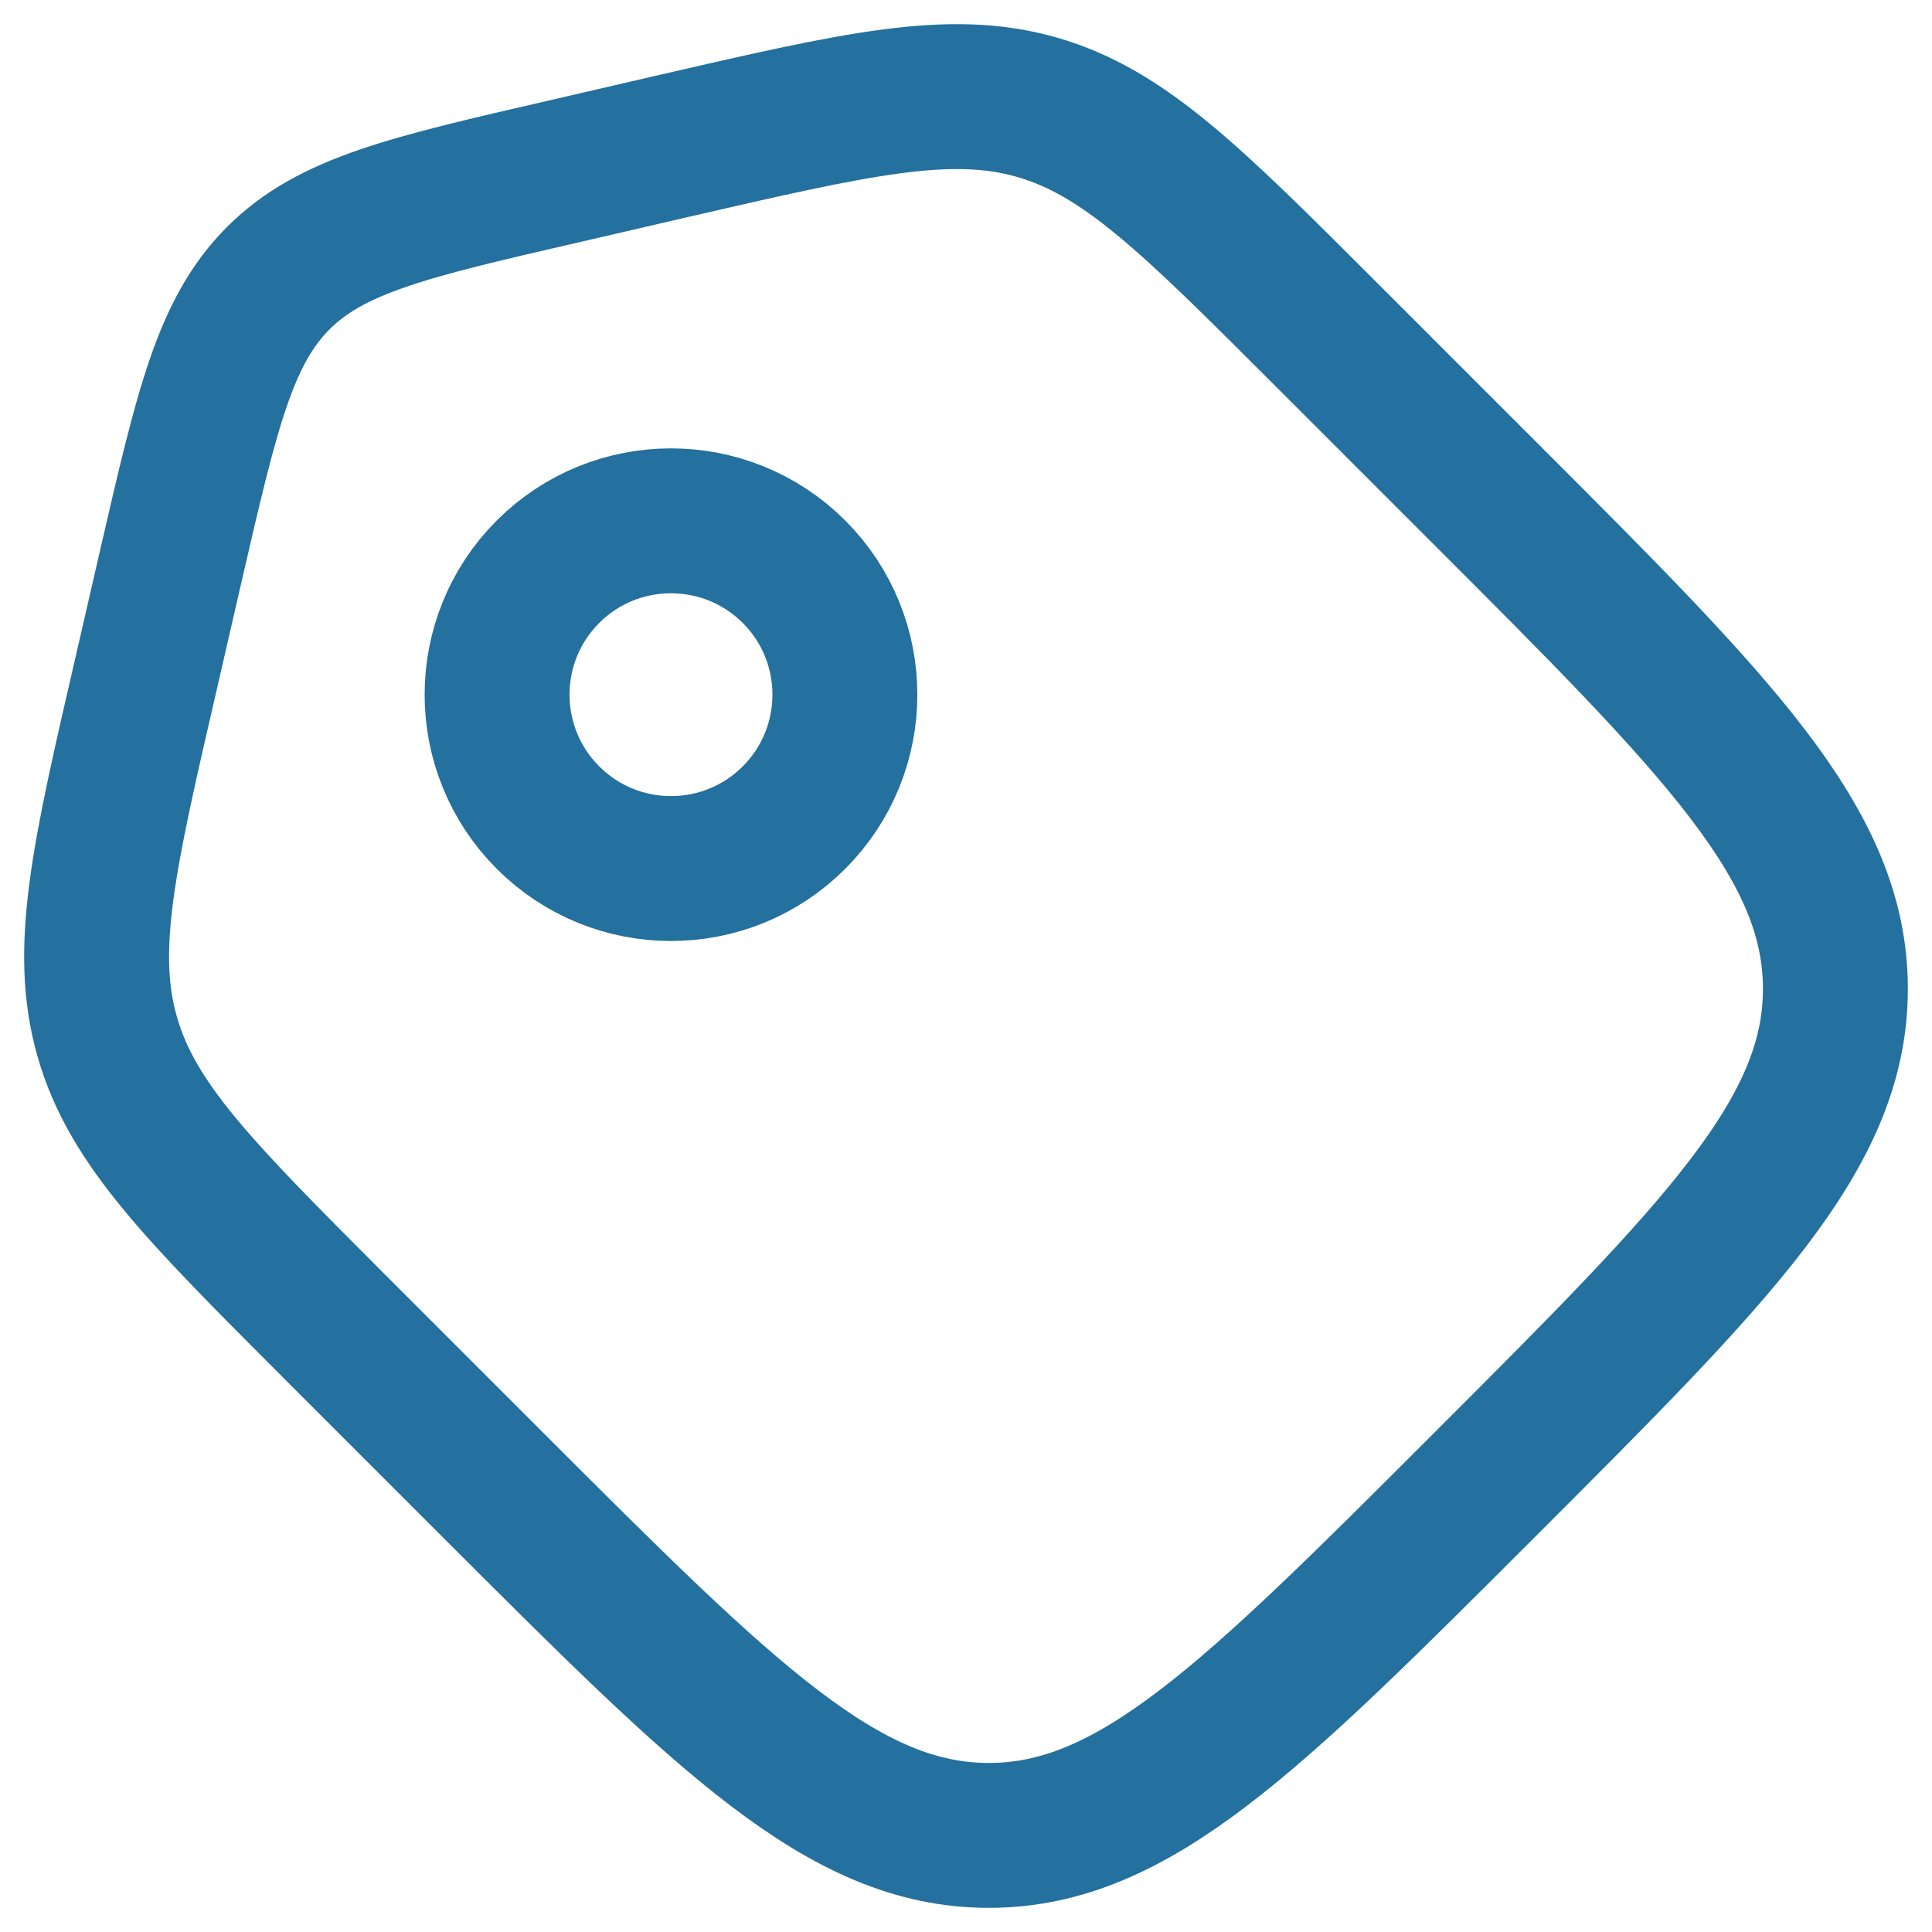
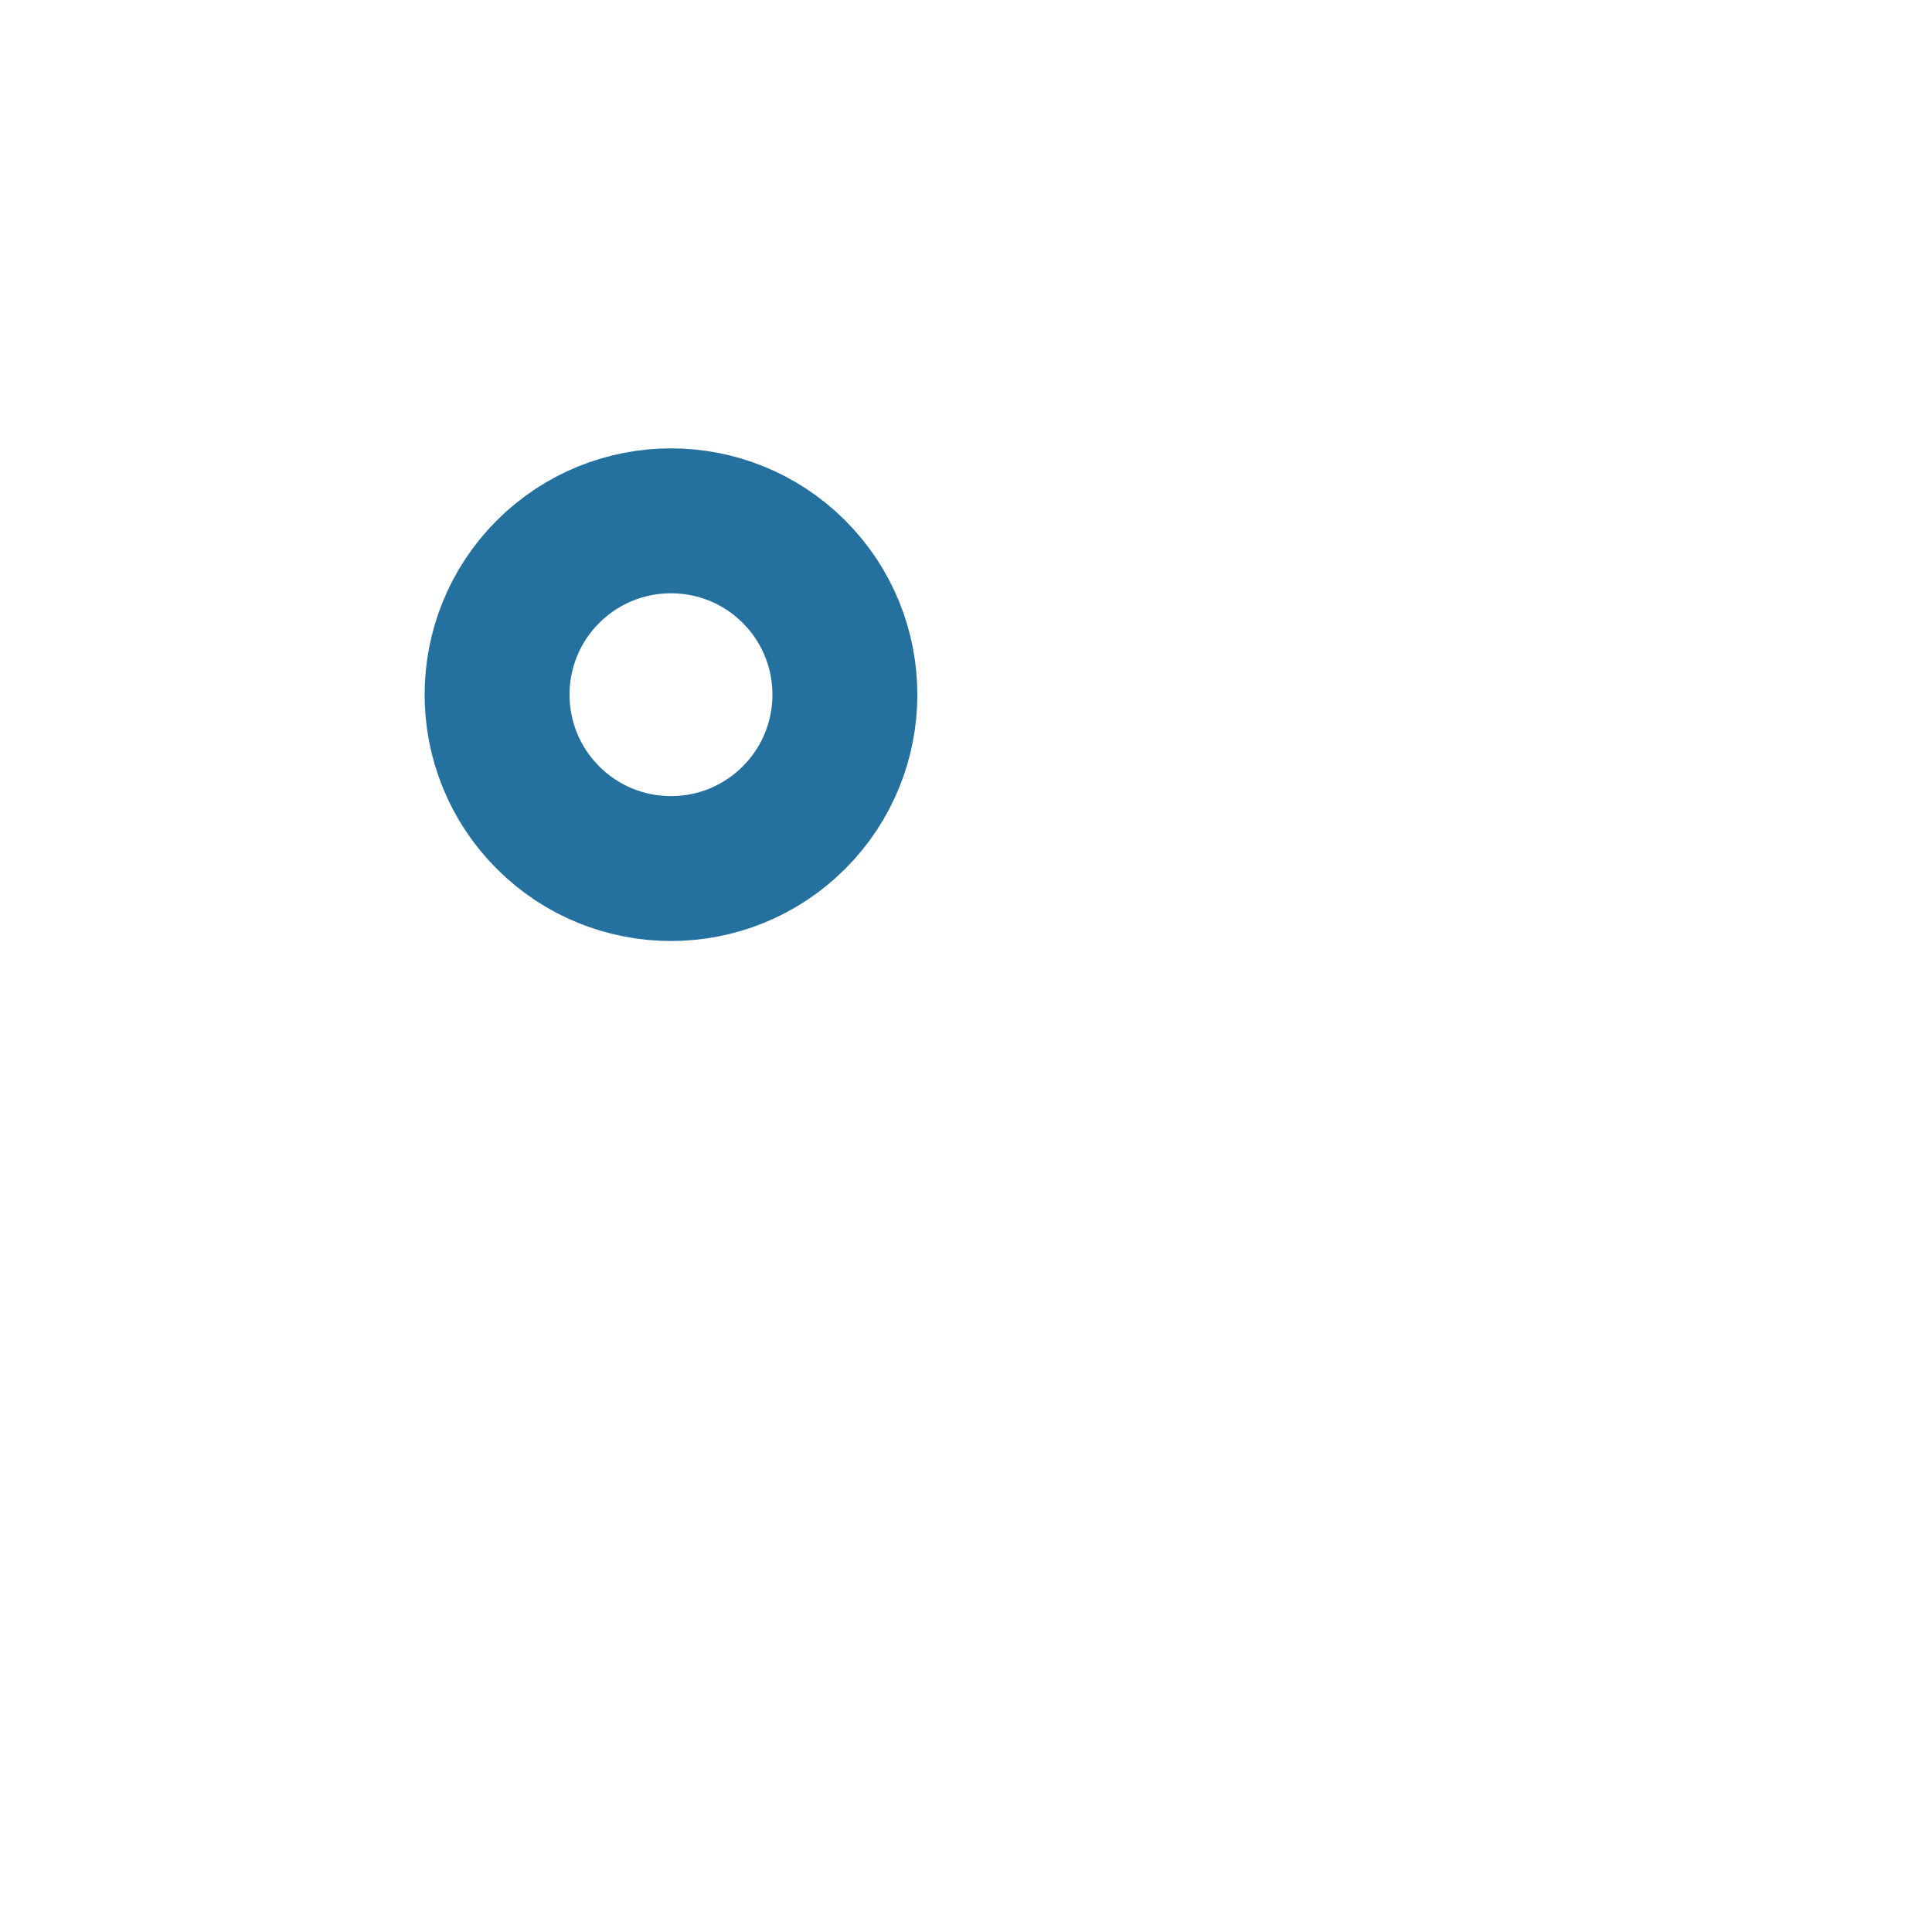
<svg xmlns="http://www.w3.org/2000/svg" width="20" height="20" viewBox="0 0 20 20" fill="none">
  <g id="Group">
-     <path id="Vector" d="M3.455 13.724C2.065 12.332 1.369 11.637 1.111 10.735C0.851 9.832 1.073 8.873 1.516 6.957L1.77 5.852C2.142 4.239 2.328 3.433 2.88 2.88C3.432 2.328 4.239 2.142 5.852 1.771L6.957 1.515C8.874 1.073 9.832 0.852 10.734 1.11C11.637 1.369 12.332 2.065 13.722 3.455L15.369 5.102C17.791 7.523 19 8.733 19 10.236C19 11.74 17.79 12.95 15.37 15.37C12.949 17.791 11.74 19 10.236 19C8.733 19 7.522 17.791 5.102 15.371L3.455 13.724Z" stroke="#24709E" stroke-width="1.5" />
    <path id="Vector_2" d="M8.219 8.464C8.922 7.761 8.922 6.621 8.219 5.918C7.516 5.216 6.376 5.216 5.673 5.918C4.97 6.621 4.97 7.761 5.673 8.464C6.376 9.167 7.516 9.167 8.219 8.464Z" stroke="#24709E" stroke-width="1.5" />
  </g>
</svg>